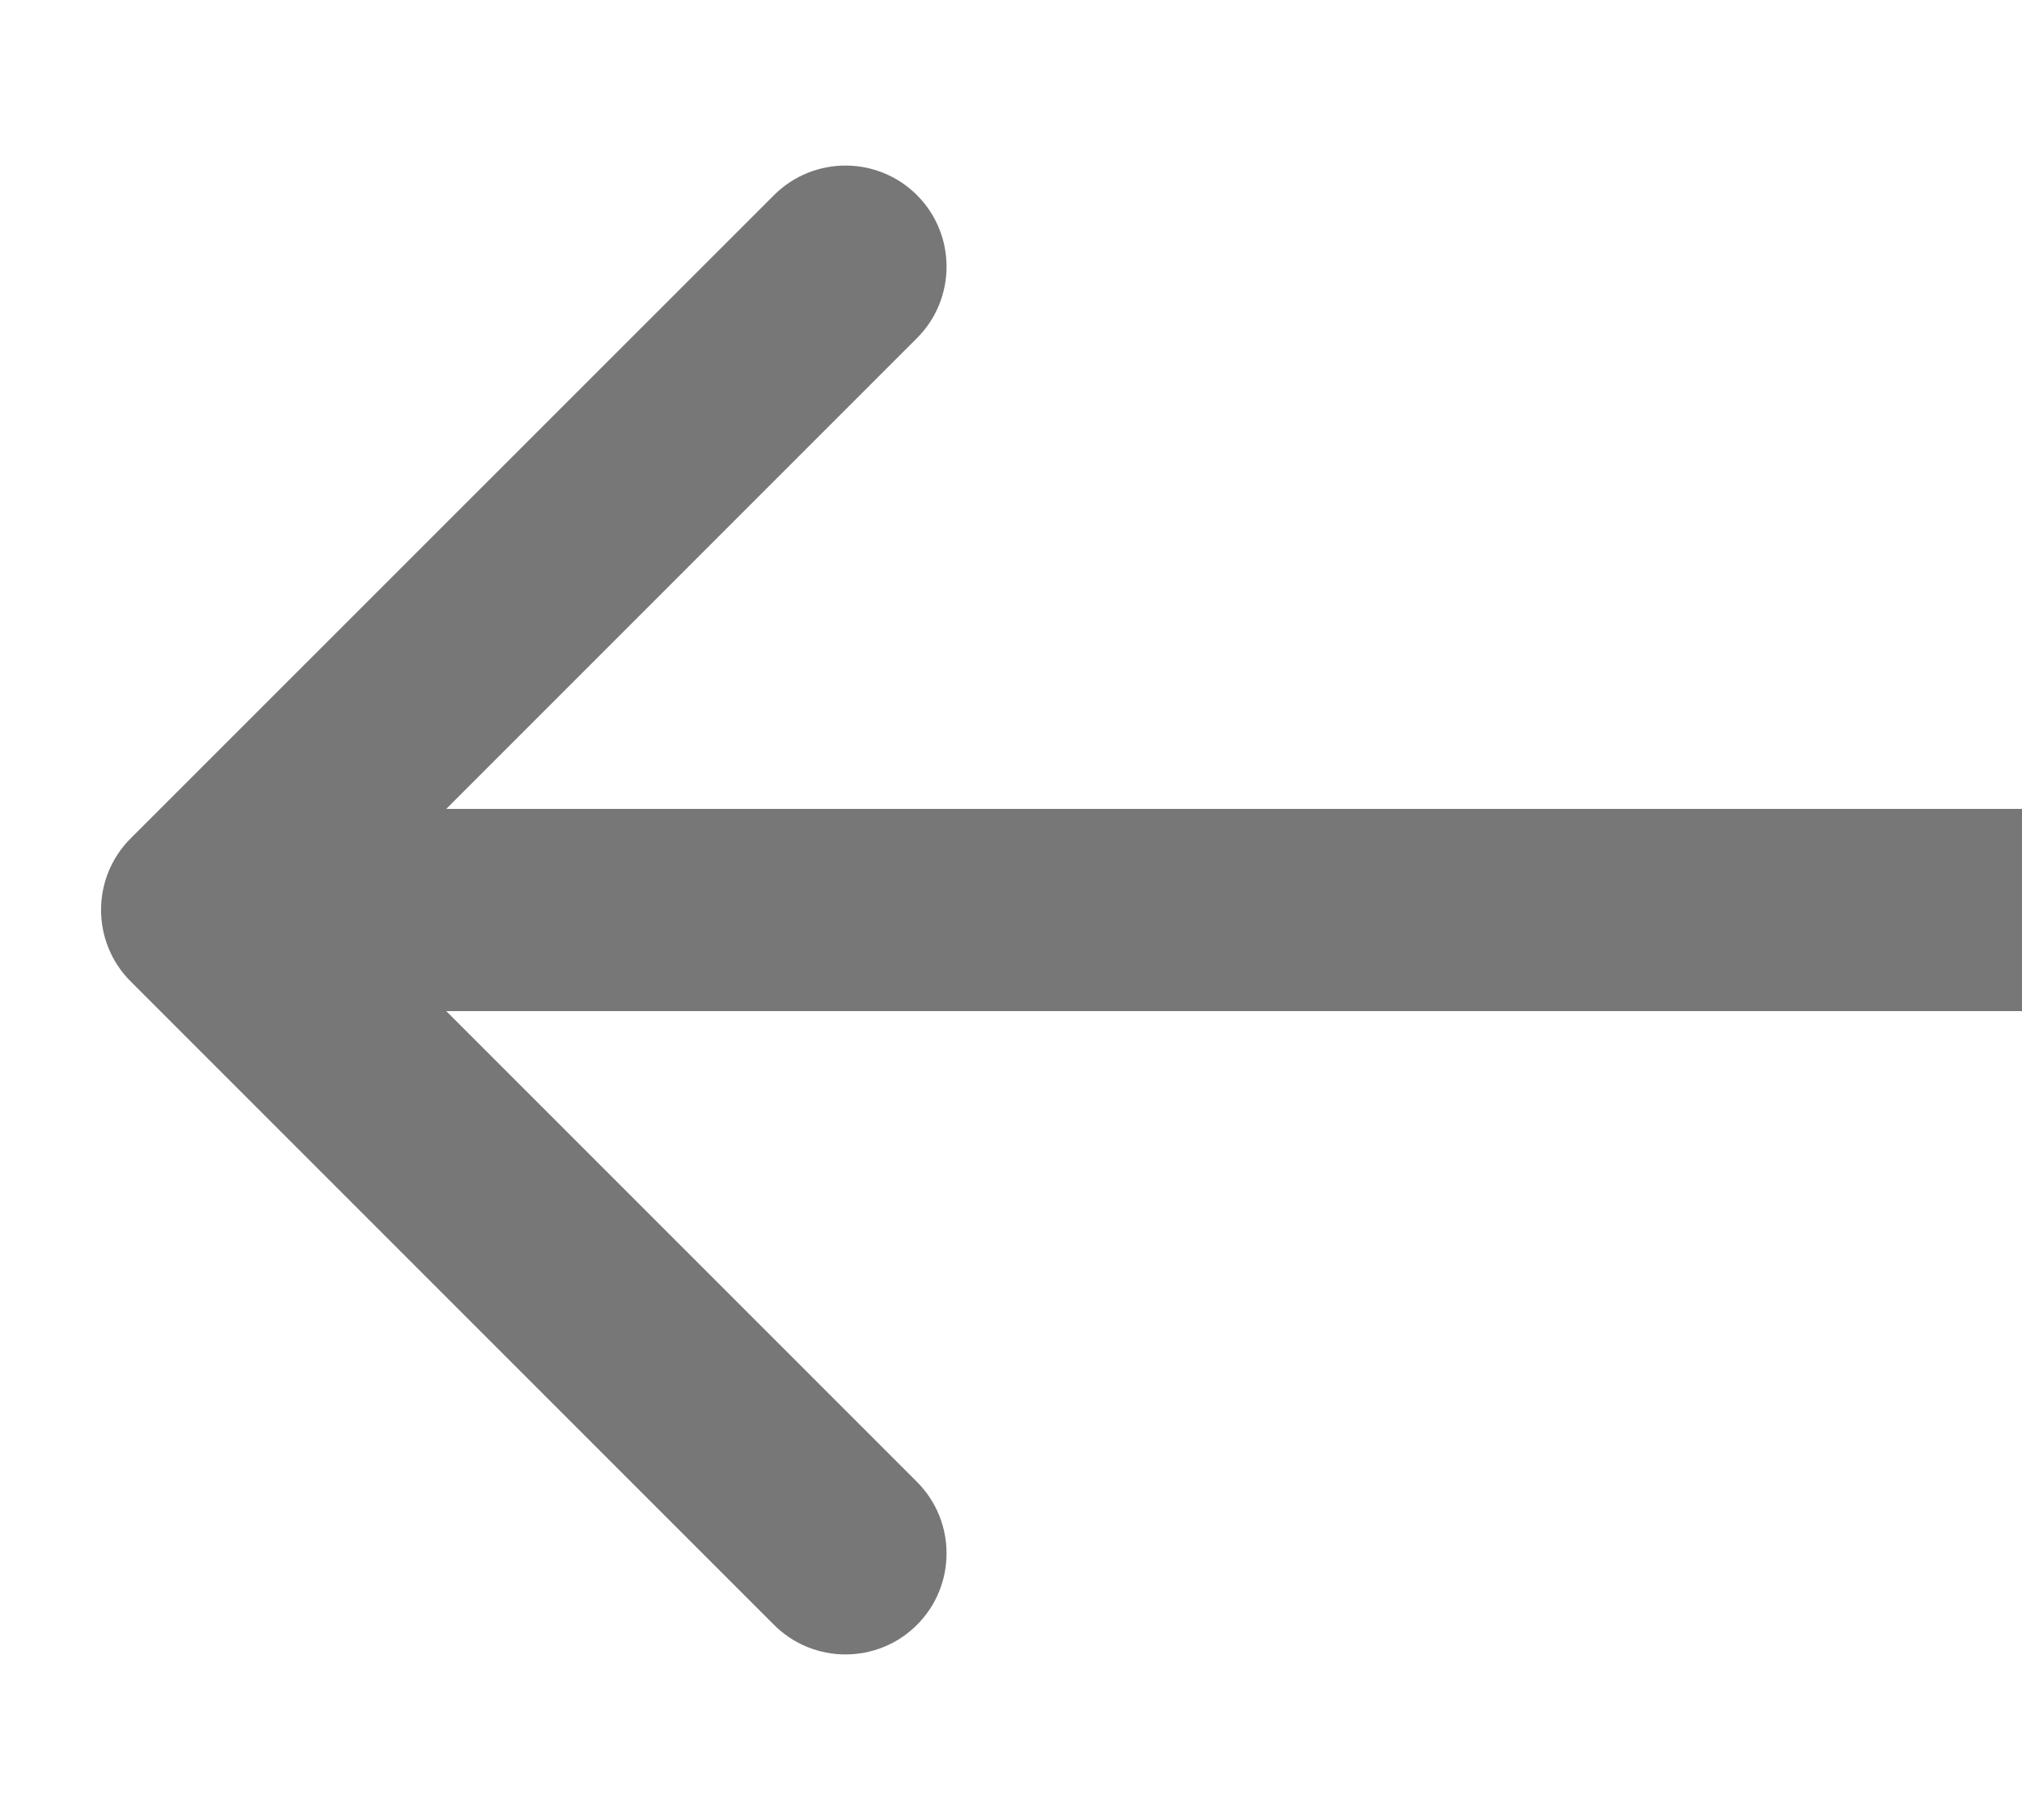
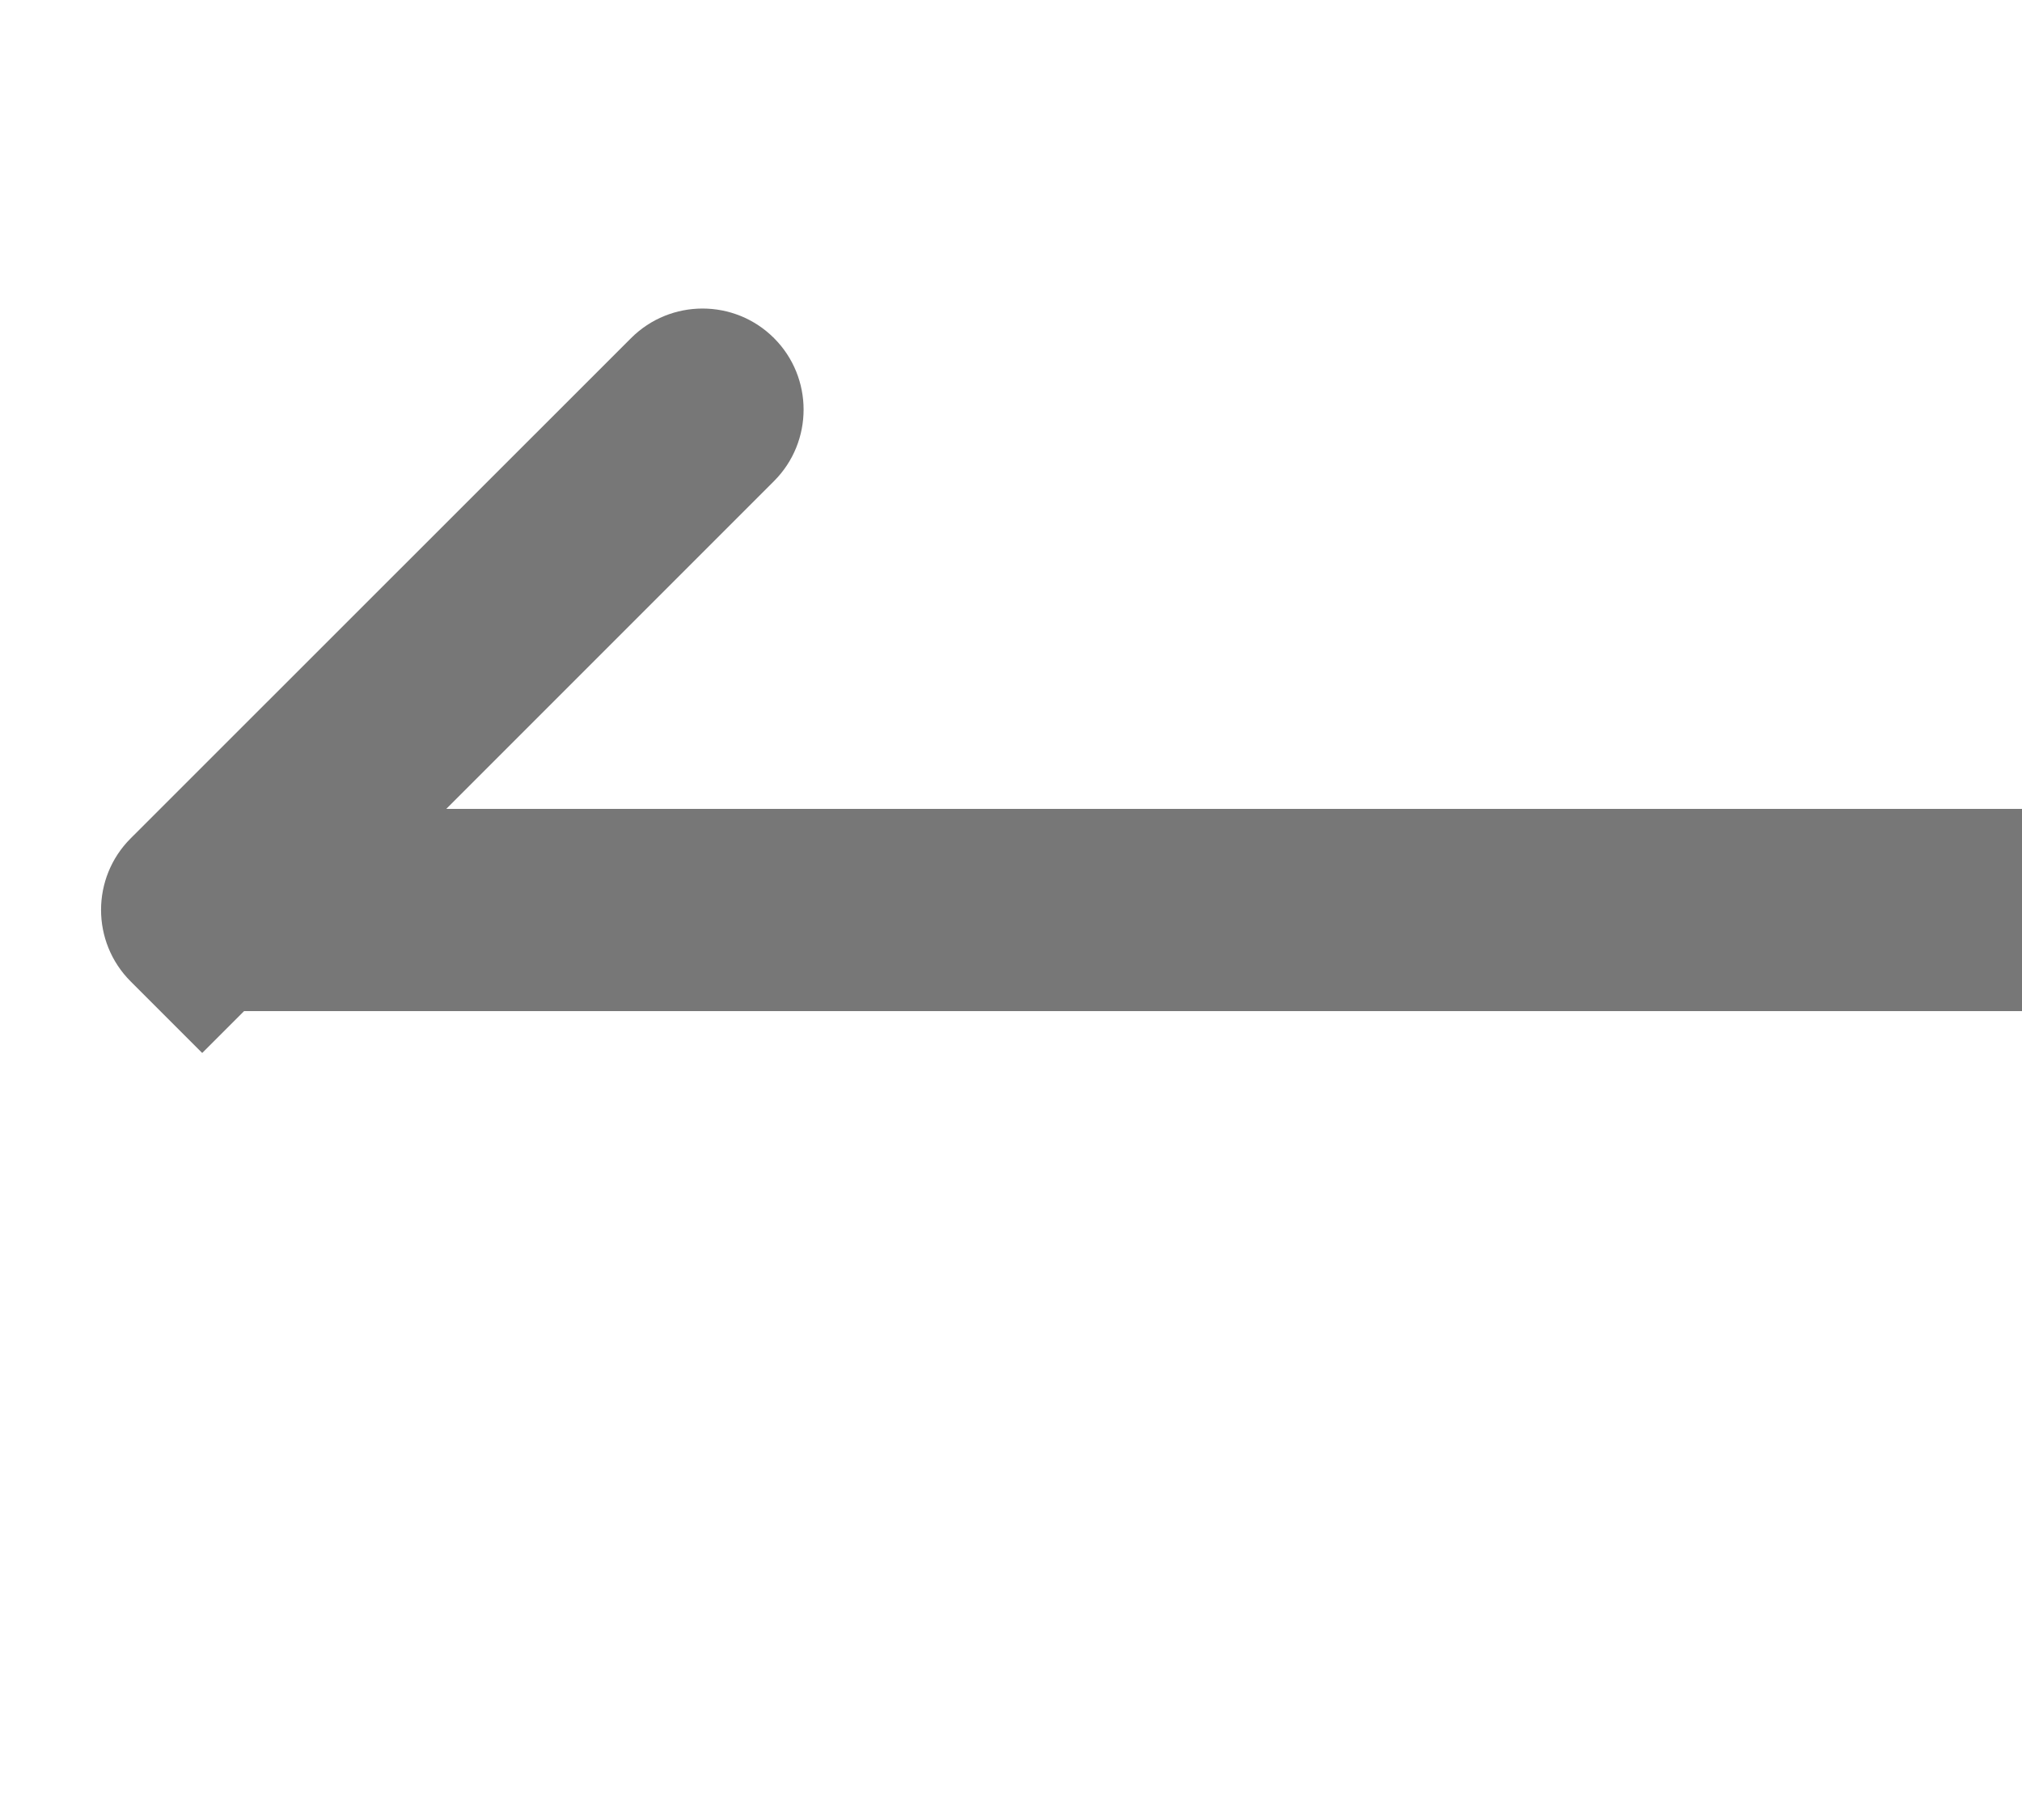
<svg xmlns="http://www.w3.org/2000/svg" fill="none" height="9" viewBox="0 0 10 9" width="10">
-   <path d="m.646 4.146c-.195.195-.195.512 0 .707l3.182 3.182c.195.195.512.195.707 0 .195-.195.195-.512 0-.707l-2.828-2.828 2.828-2.828c.195-.195.195-.512 0-.707-.195-.195-.512-.195-.707 0zm.354.854h9v-1h-9z" fill="#777" />
+   <path d="m.646 4.146c-.195.195-.195.512 0 .707l3.182 3.182l-2.828-2.828 2.828-2.828c.195-.195.195-.512 0-.707-.195-.195-.512-.195-.707 0zm.354.854h9v-1h-9z" fill="#777" />
</svg>